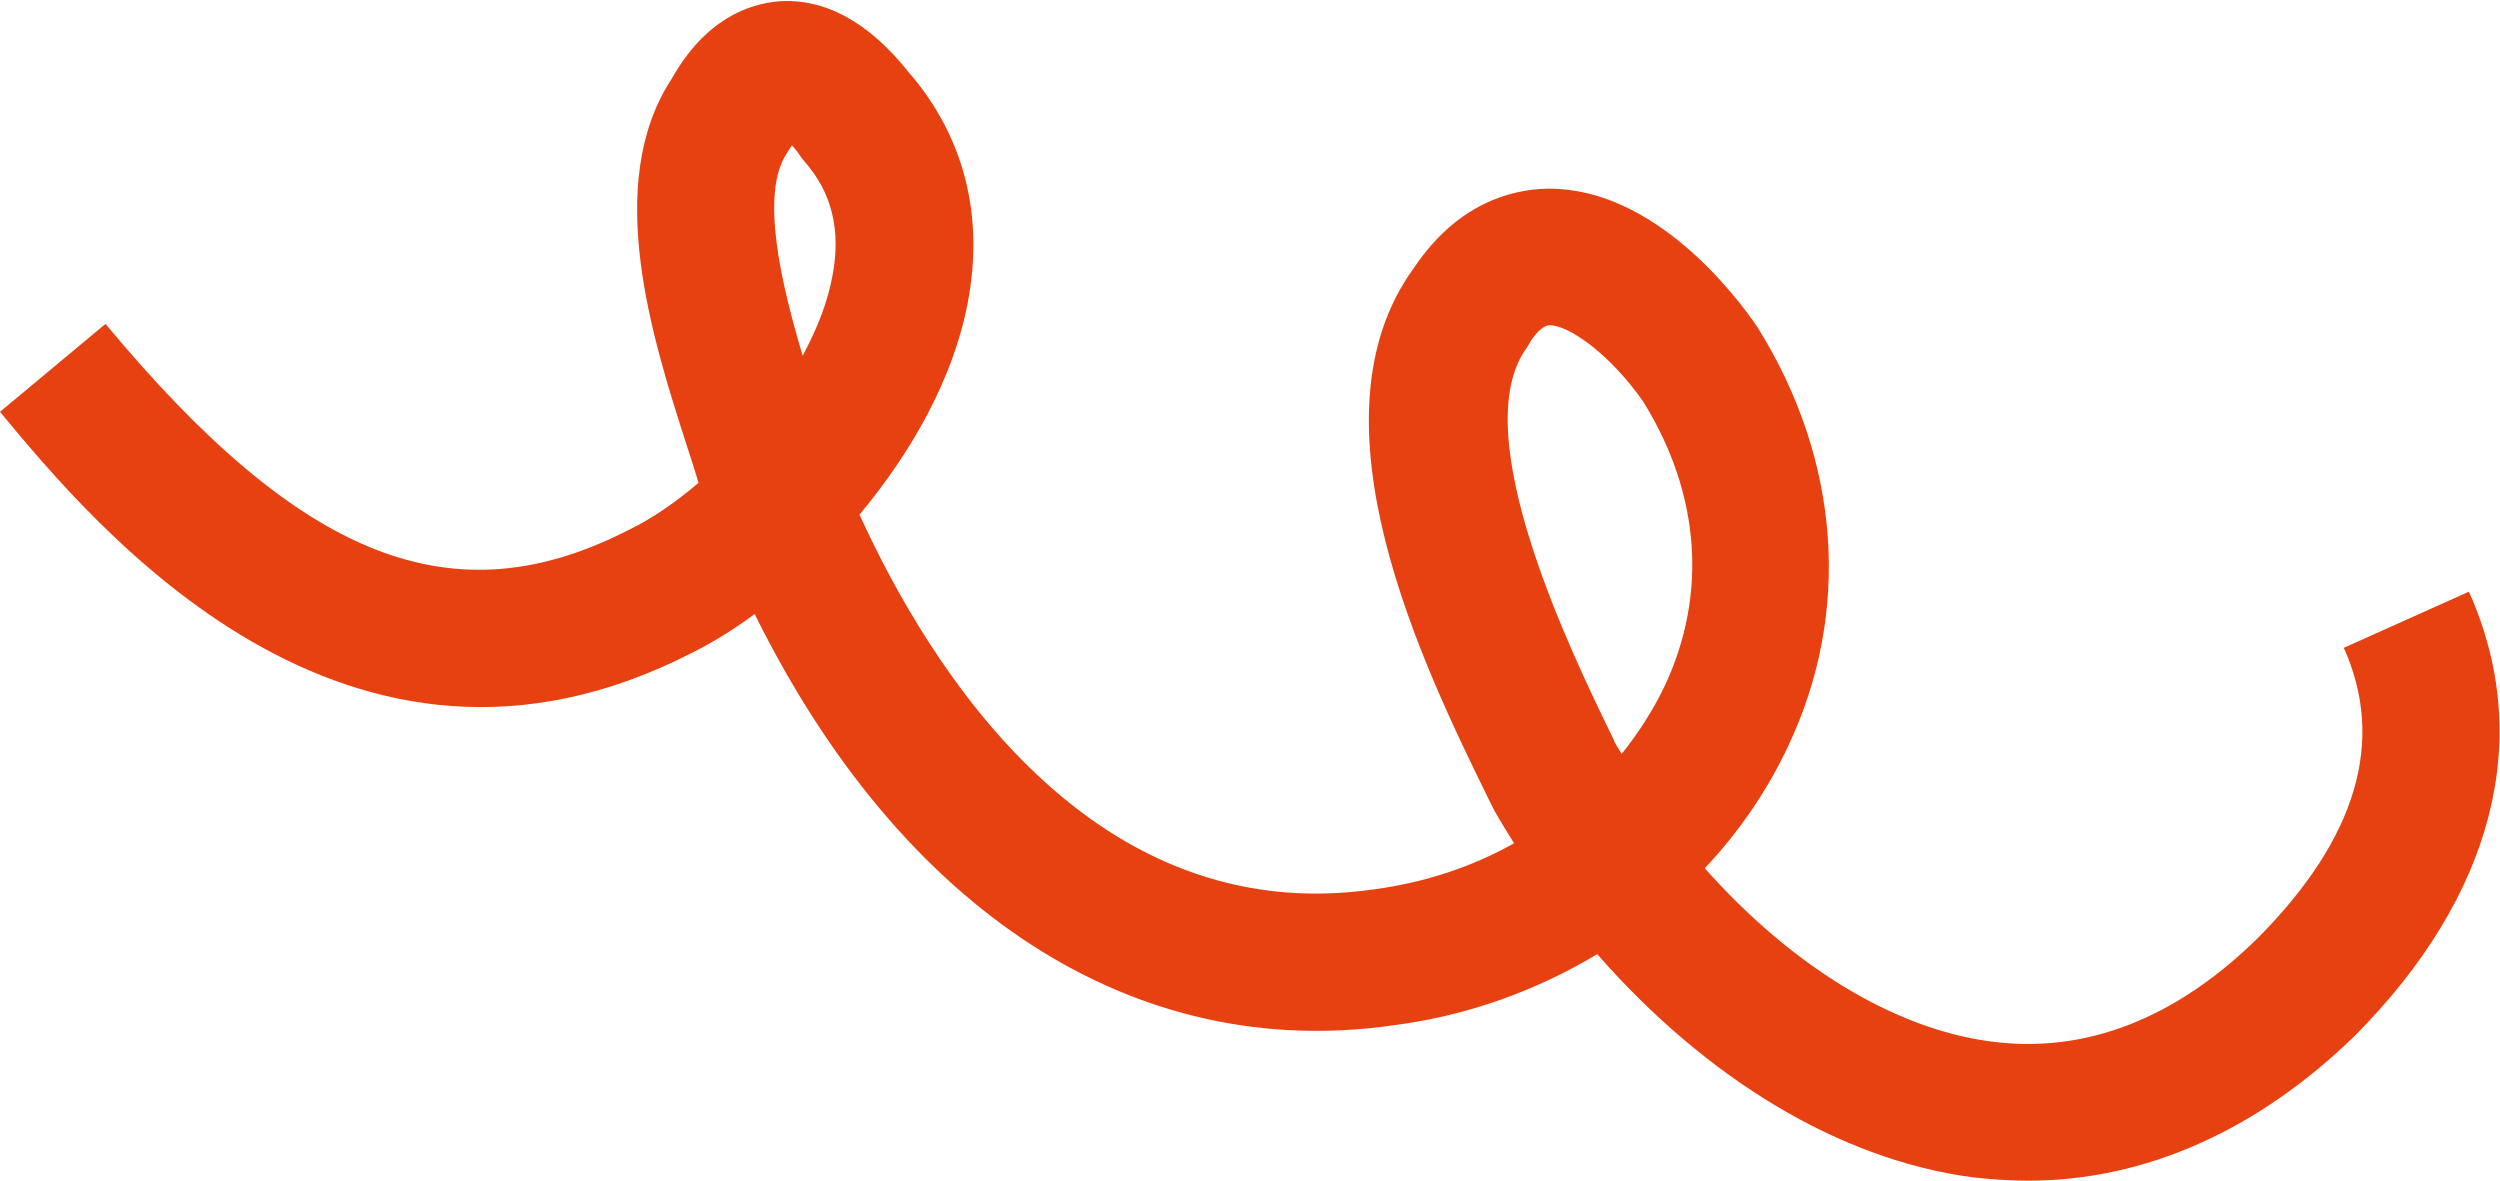
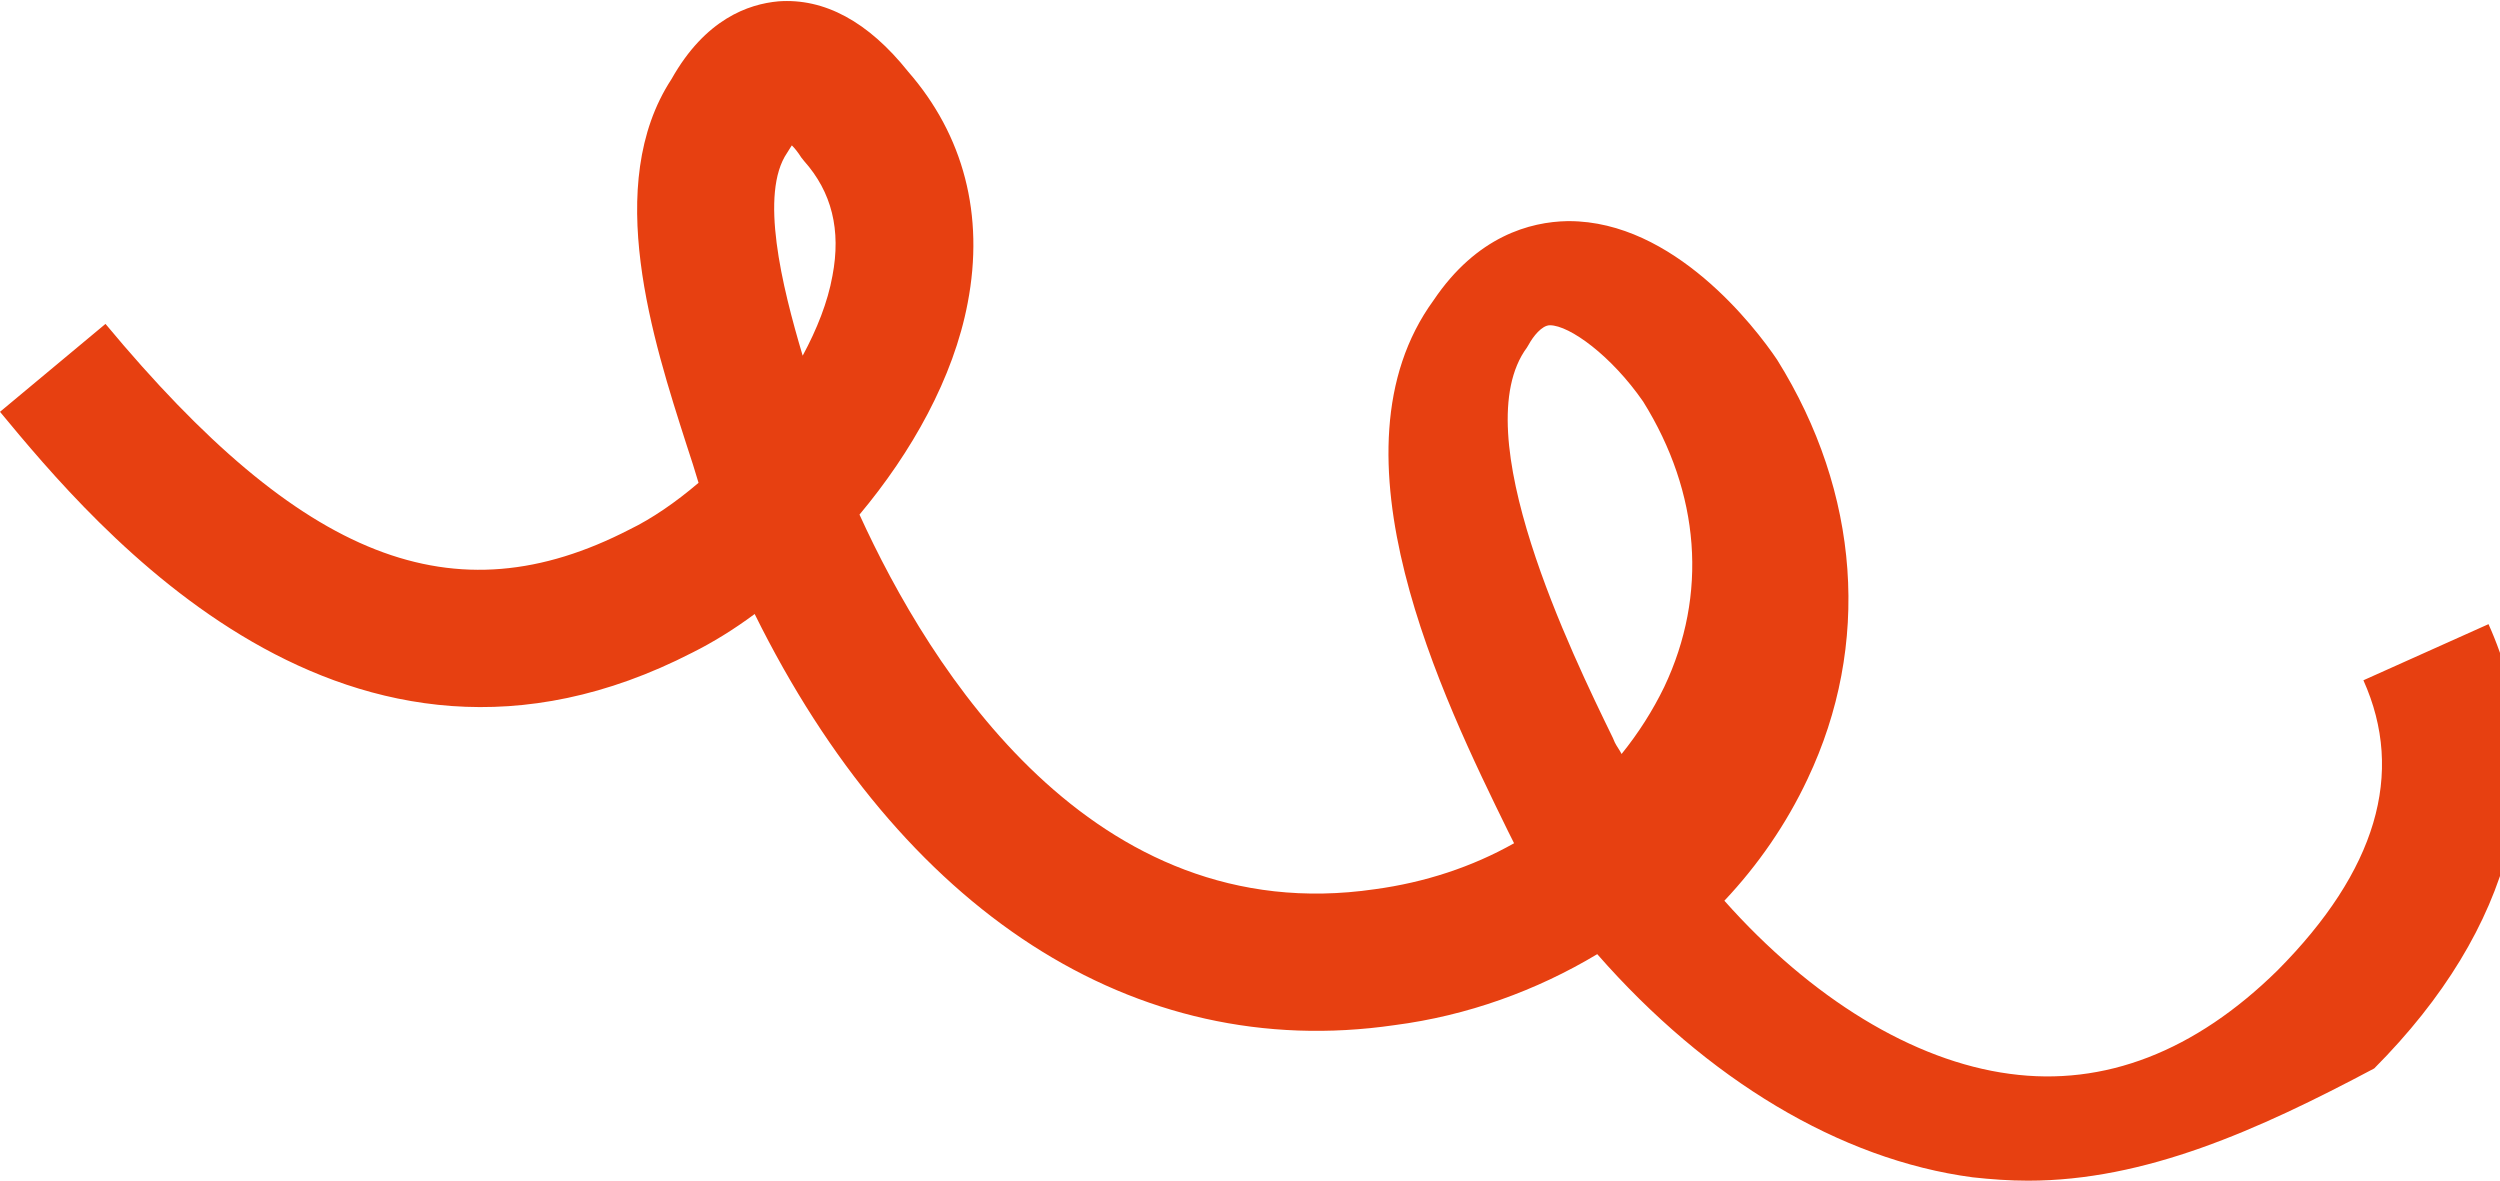
<svg xmlns="http://www.w3.org/2000/svg" id="Laag_1" x="0px" y="0px" viewBox="0 0 369.7 174.6" style="enable-background:new 0 0 369.7 174.6;" xml:space="preserve">
  <style type="text/css">
	.st0{fill:#E74011;}
</style>
-   <path class="st0" d="M299.9,174.6c-2.7,0-5.5-0.2-8.2-0.5c-19.6-2.6-39.3-14.5-55.5-33c-9,5.4-19.2,9.1-30,10.5  c-38.5,5.6-72.9-16.9-94.6-60.8c-3.1,2.3-6.2,4.2-9.2,5.7C51.3,122.8,14,77.8,0,60.9l15.6-13c29.1,35,51.5,43.8,77.5,30.4  c3.3-1.6,6.8-4,10.2-6.9c-0.5-1.7-1.1-3.6-1.8-5.7c-4.9-15.3-12.4-38.4-2.2-54c5-8.9,11.4-11.1,15.8-11.5c6.8-0.5,13.3,3,19.2,10.4  c8.2,9.4,11.3,21.2,8.8,34.2c-2.1,11.1-8.3,22.1-16,31.3c10.4,22.8,34.4,61.5,76.2,55.4c7.4-1,14.4-3.3,20.6-6.8  c-1-1.6-2-3.2-2.9-4.8l-0.9-1.8c-9.6-19.6-27.4-56-11-78.5c6.4-9.5,14.3-11.6,19.8-11.7c0.1,0,0.2,0,0.2,0  c15.5,0,27.5,15.6,30.8,20.5c12.3,19.7,13.9,42.2,4.5,62c-3.1,6.6-7.3,12.7-12.3,18c12.8,14.4,27.9,23.7,42.2,25.6  c14,1.9,27.4-3.3,39.6-15.3c14.6-14.7,18.9-29.1,12.7-42.9l18.5-8.3c9.7,21.6,3.7,45-16.9,65.7C333.8,167.2,317.2,174.6,299.9,174.6  z M238.8,109.8c0.3,0.6,0.7,1.1,1,1.7c2.5-3.1,4.6-6.4,6.3-9.9c6.5-13.7,5.3-28.7-3.1-42.2c-4.7-6.8-10.9-11.3-13.8-11.3  c0,0,0,0,0,0c-1.2,0-2.5,1.7-3.1,2.8l-0.3,0.5c-9.3,12.6,6.7,45.4,12.7,57.7L238.8,109.8z M117.1,21.5c-0.1,0.1-0.1,0.2-0.2,0.3  l-0.5,0.8c-4.1,6-0.8,19.6,2.3,30c2.1-3.9,3.7-7.9,4.4-11.8c1.3-6.8-0.1-12.4-4.2-17l-0.4-0.5C118,22.5,117.5,21.9,117.1,21.5z" />
+   <path class="st0" d="M299.9,174.6c-2.7,0-5.5-0.2-8.2-0.5c-19.6-2.6-39.3-14.5-55.5-33c-9,5.4-19.2,9.1-30,10.5  c-38.5,5.6-72.9-16.9-94.6-60.8c-3.1,2.3-6.2,4.2-9.2,5.7C51.3,122.8,14,77.8,0,60.9l15.6-13c29.1,35,51.5,43.8,77.5,30.4  c3.3-1.6,6.8-4,10.2-6.9c-0.5-1.7-1.1-3.6-1.8-5.7c-4.9-15.3-12.4-38.4-2.2-54c5-8.9,11.4-11.1,15.8-11.5c6.8-0.5,13.3,3,19.2,10.4  c8.2,9.4,11.3,21.2,8.8,34.2c-2.1,11.1-8.3,22.1-16,31.3c10.4,22.8,34.4,61.5,76.2,55.4c7.4-1,14.4-3.3,20.6-6.8  l-0.9-1.8c-9.6-19.6-27.4-56-11-78.5c6.4-9.5,14.3-11.6,19.8-11.7c0.1,0,0.2,0,0.2,0  c15.5,0,27.5,15.6,30.8,20.5c12.3,19.7,13.9,42.2,4.5,62c-3.1,6.6-7.3,12.7-12.3,18c12.8,14.4,27.9,23.7,42.2,25.6  c14,1.9,27.4-3.3,39.6-15.3c14.6-14.7,18.9-29.1,12.7-42.9l18.5-8.3c9.7,21.6,3.7,45-16.9,65.7C333.8,167.2,317.2,174.6,299.9,174.6  z M238.8,109.8c0.3,0.6,0.7,1.1,1,1.7c2.5-3.1,4.6-6.4,6.3-9.9c6.5-13.7,5.3-28.7-3.1-42.2c-4.7-6.8-10.9-11.3-13.8-11.3  c0,0,0,0,0,0c-1.2,0-2.5,1.7-3.1,2.8l-0.3,0.5c-9.3,12.6,6.7,45.4,12.7,57.7L238.8,109.8z M117.1,21.5c-0.1,0.1-0.1,0.2-0.2,0.3  l-0.5,0.8c-4.1,6-0.8,19.6,2.3,30c2.1-3.9,3.7-7.9,4.4-11.8c1.3-6.8-0.1-12.4-4.2-17l-0.4-0.5C118,22.5,117.5,21.9,117.1,21.5z" />
</svg>